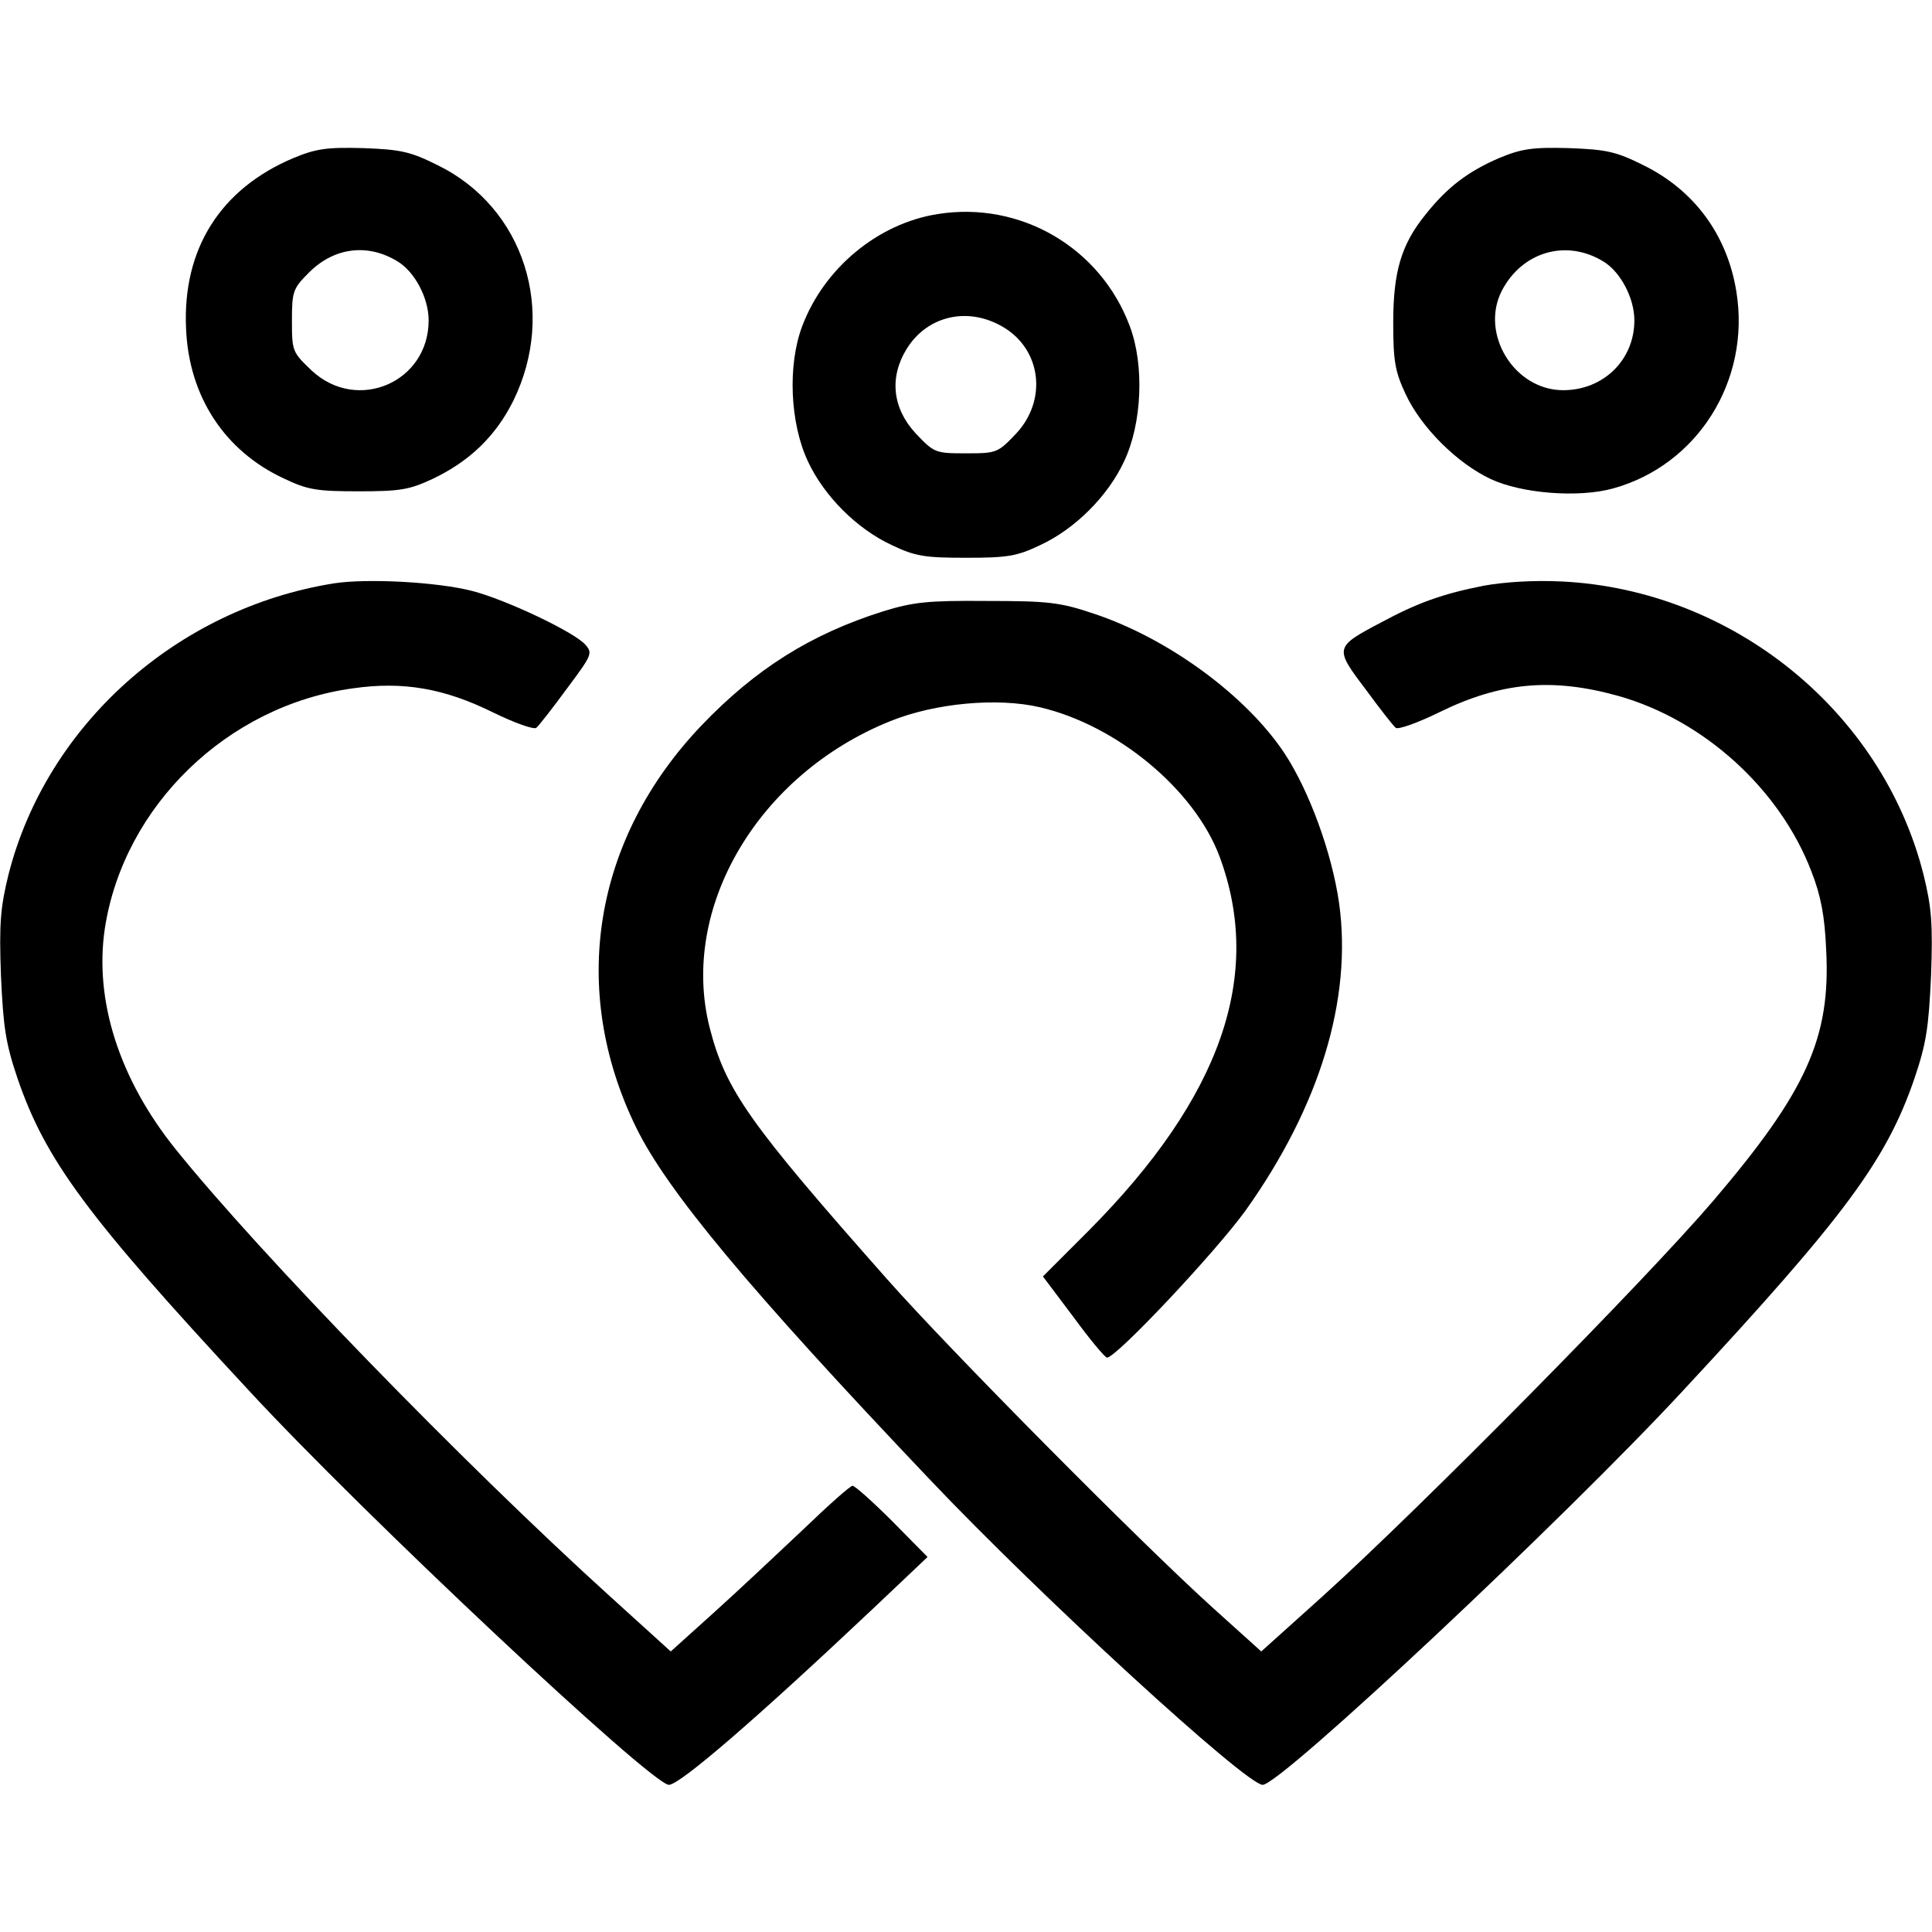
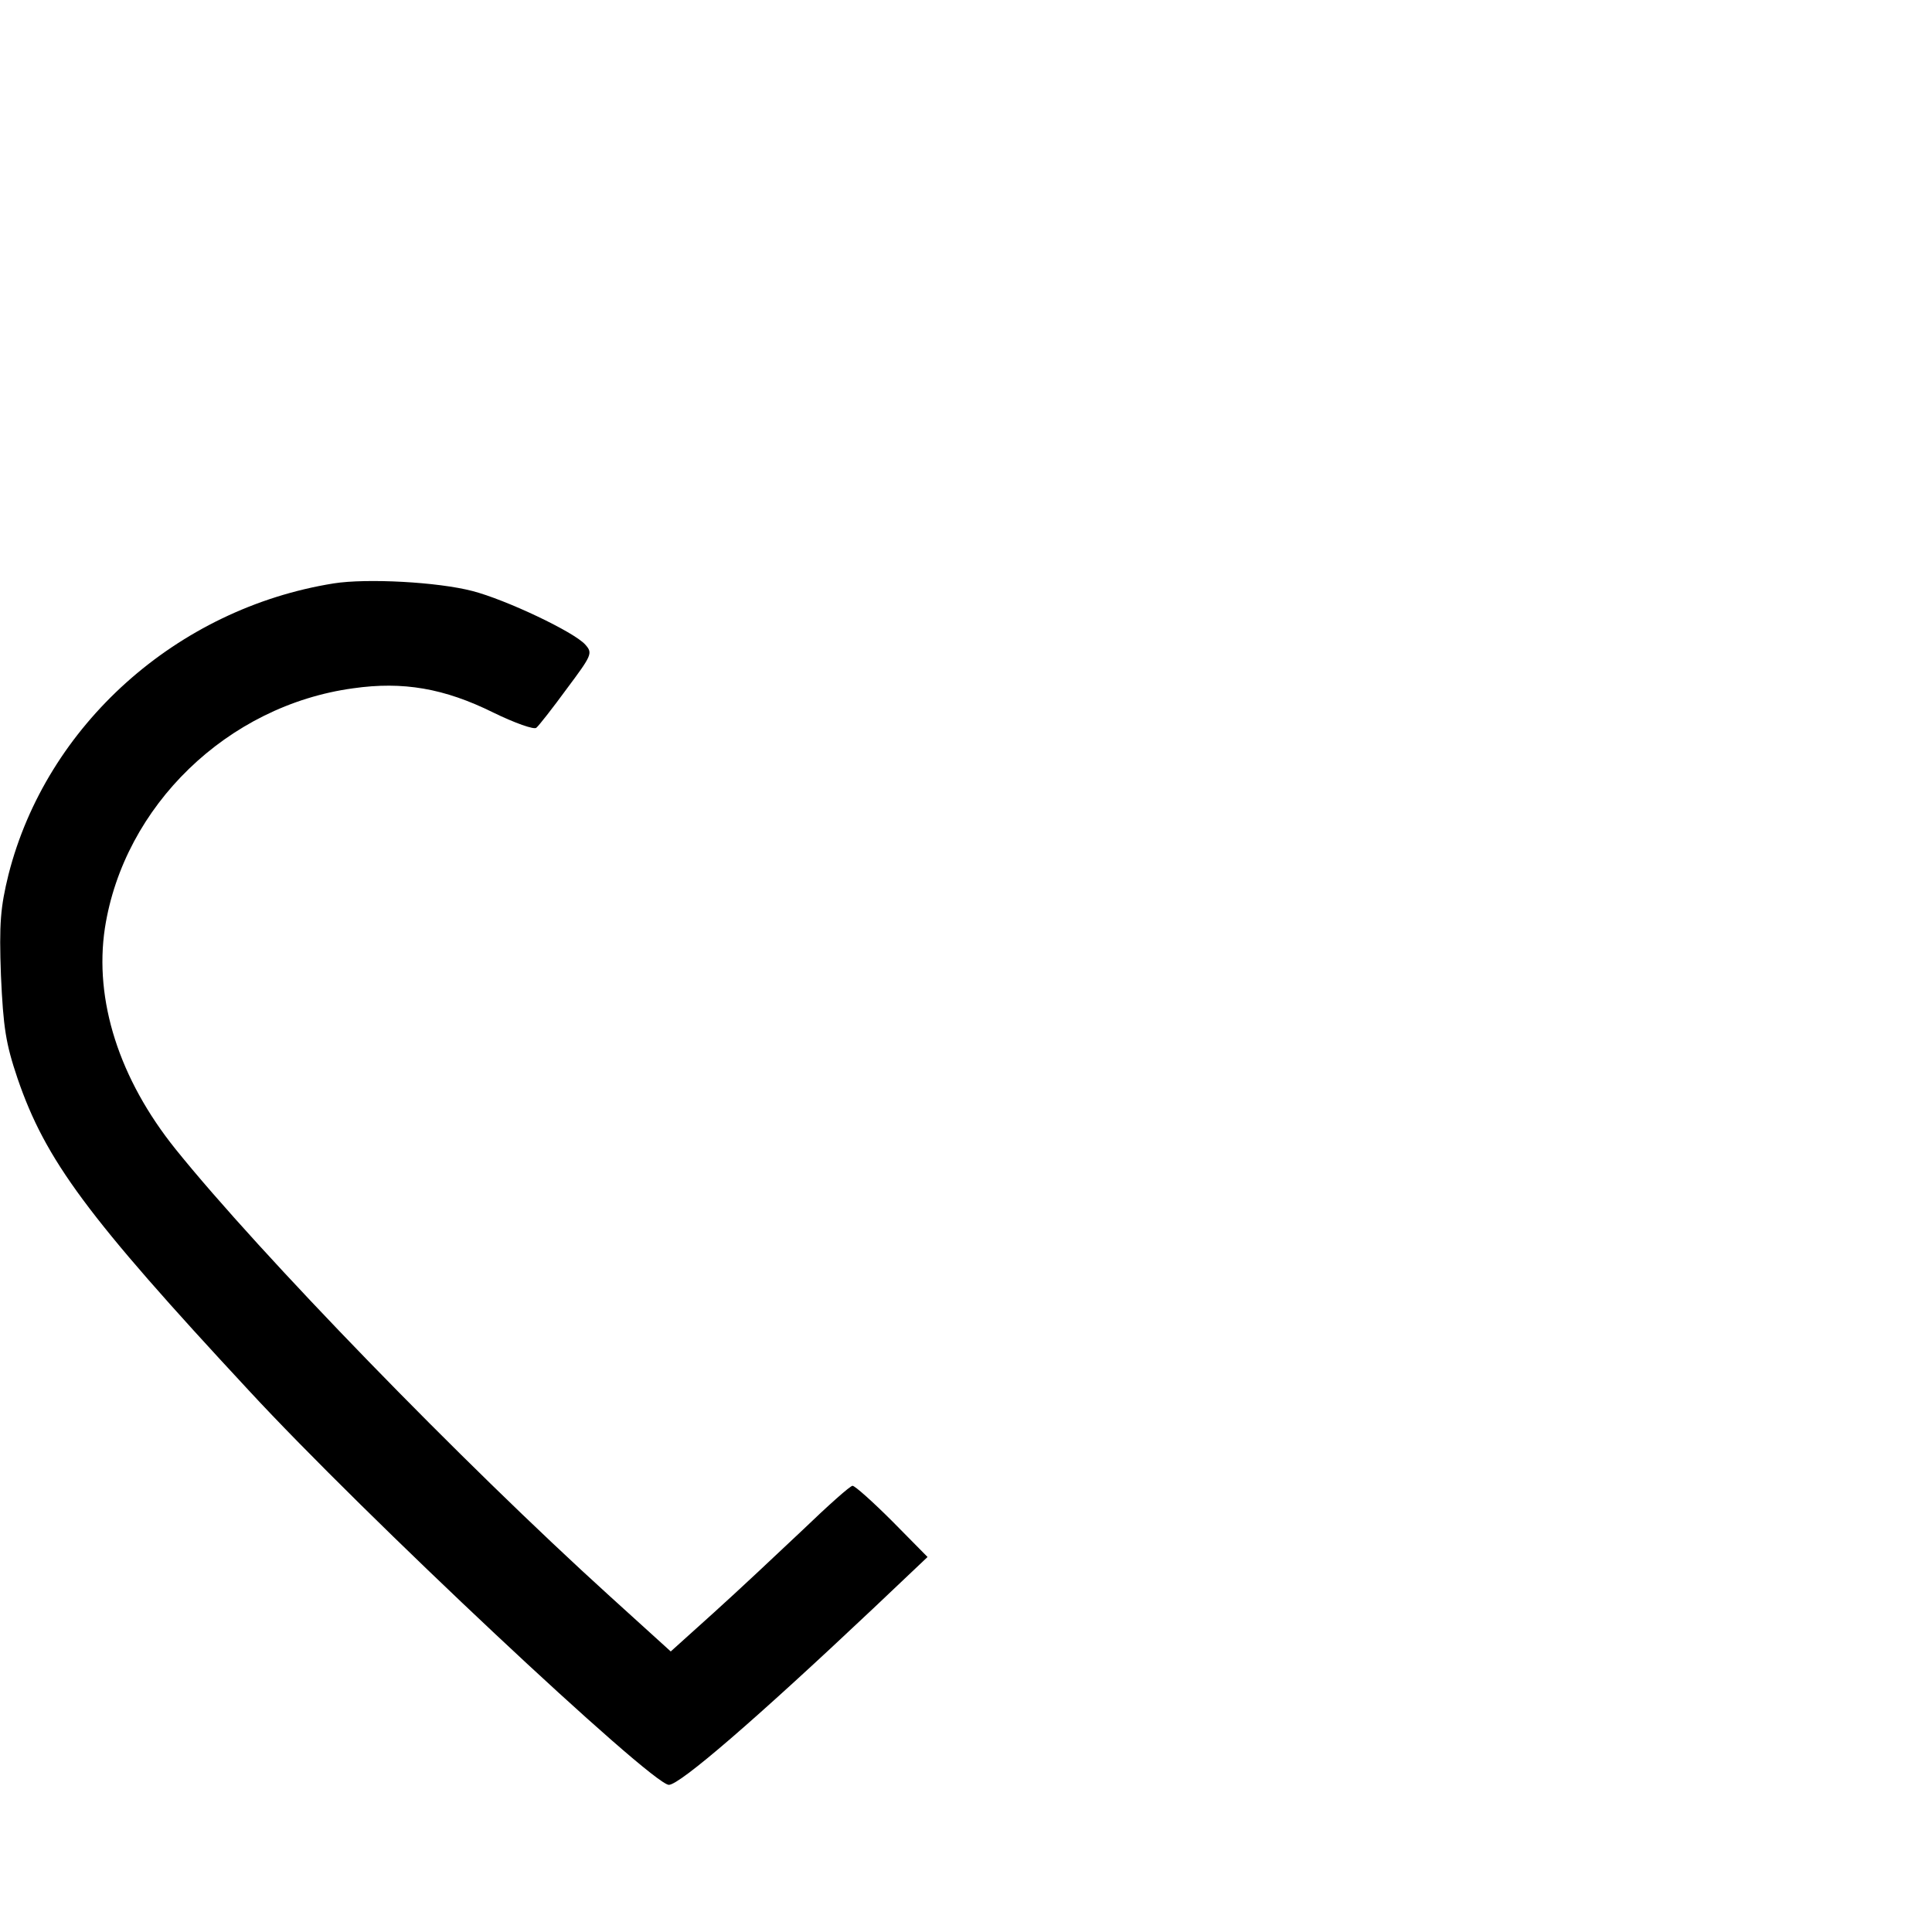
<svg xmlns="http://www.w3.org/2000/svg" version="1.0" width="407pt" height="407pt" viewBox="0 0 407 407" preserveAspectRatio="xMidYMid meet">
  <g transform="translate(0,407) scale(0.1,-0.1)" fill="#000000" stroke="none">
-     <path d="M618 3737 c-154 -65 -234 -192 -226 -360 6 -142 81 -257 206 -315 50 -24 70 -27 157 -27 87 0 107 3 156 26 78 37 133 90 170 164 93 189 23 408 -159 497 -58 29 -78 33 -157 36 -76 2 -99 -1 -147 -21z m220 -218 c36 -22 65 -77 65 -124 0 -130 -150 -195 -246 -106 -41 39 -42 41 -42 105 0 62 2 68 36 102 53 53 124 62 187 23z" />
-     <path d="M3158 3737 c-65 -28 -109 -61 -155 -119 -51 -63 -68 -120 -68 -228 0 -81 4 -103 26 -150 33 -71 109 -146 179 -179 66 -31 186 -40 258 -20 178 49 290 227 260 414 -19 119 -88 214 -196 267 -58 29 -78 33 -157 36 -76 2 -99 -1 -147 -21z m220 -218 c36 -22 65 -77 65 -124 0 -83 -65 -147 -150 -147 -103 0 -176 119 -129 210 43 82 136 109 214 61z" />
-     <path d="M1975 3619 c-126 -20 -239 -114 -285 -236 -31 -82 -26 -204 12 -285 34 -73 103 -142 176 -176 50 -24 70 -27 157 -27 87 0 107 3 157 27 73 34 142 103 176 176 38 80 43 203 12 285 -62 166 -231 264 -405 236z m140 -239 c79 -48 91 -153 26 -223 -39 -41 -41 -42 -106 -42 -65 0 -67 1 -106 42 -49 53 -56 118 -19 178 44 71 131 90 205 45z" />
    <path d="M703 2841 c-331 -53 -605 -299 -685 -613 -17 -69 -20 -103 -16 -213 5 -110 10 -143 35 -217 59 -172 146 -290 487 -657 242 -262 848 -830 885 -831 23 0 183 138 431 372 l114 108 -74 75 c-41 41 -79 75 -84 75 -5 0 -52 -42 -105 -93 -53 -50 -137 -129 -187 -174 l-91 -82 -129 117 c-311 282 -737 721 -914 941 -119 148 -172 314 -149 466 40 257 258 469 523 505 105 15 192 0 295 -51 45 -22 87 -37 91 -32 5 4 34 41 64 82 53 71 55 75 39 93 -24 27 -168 95 -238 113 -73 19 -222 27 -292 16z" />
-     <path d="M3125 2836 c-86 -17 -139 -36 -215 -77 -99 -52 -99 -54 -34 -140 30 -41 59 -78 64 -82 4 -5 46 10 91 32 130 64 238 74 378 35 181 -51 341 -197 407 -370 20 -51 28 -94 31 -164 10 -186 -41 -299 -239 -531 -143 -167 -614 -644 -822 -832 l-129 -116 -101 91 c-154 139 -558 547 -687 693 -292 330 -340 398 -374 530 -64 252 102 534 381 646 94 38 226 50 315 29 162 -38 325 -173 378 -314 93 -250 4 -507 -275 -788 l-97 -97 64 -85 c35 -48 67 -86 71 -86 20 0 230 224 292 310 156 219 225 445 197 647 -15 106 -63 237 -115 316 -81 122 -245 242 -401 294 -71 24 -96 27 -225 27 -125 1 -155 -2 -220 -22 -152 -48 -268 -121 -382 -240 -228 -239 -280 -556 -138 -847 65 -133 237 -340 618 -741 234 -247 667 -644 702 -644 38 0 638 563 886 831 341 367 428 485 487 657 25 74 30 107 35 217 4 110 1 144 -16 213 -87 344 -402 599 -761 617 -60 3 -122 -1 -166 -9z" />
  </g>
</svg>